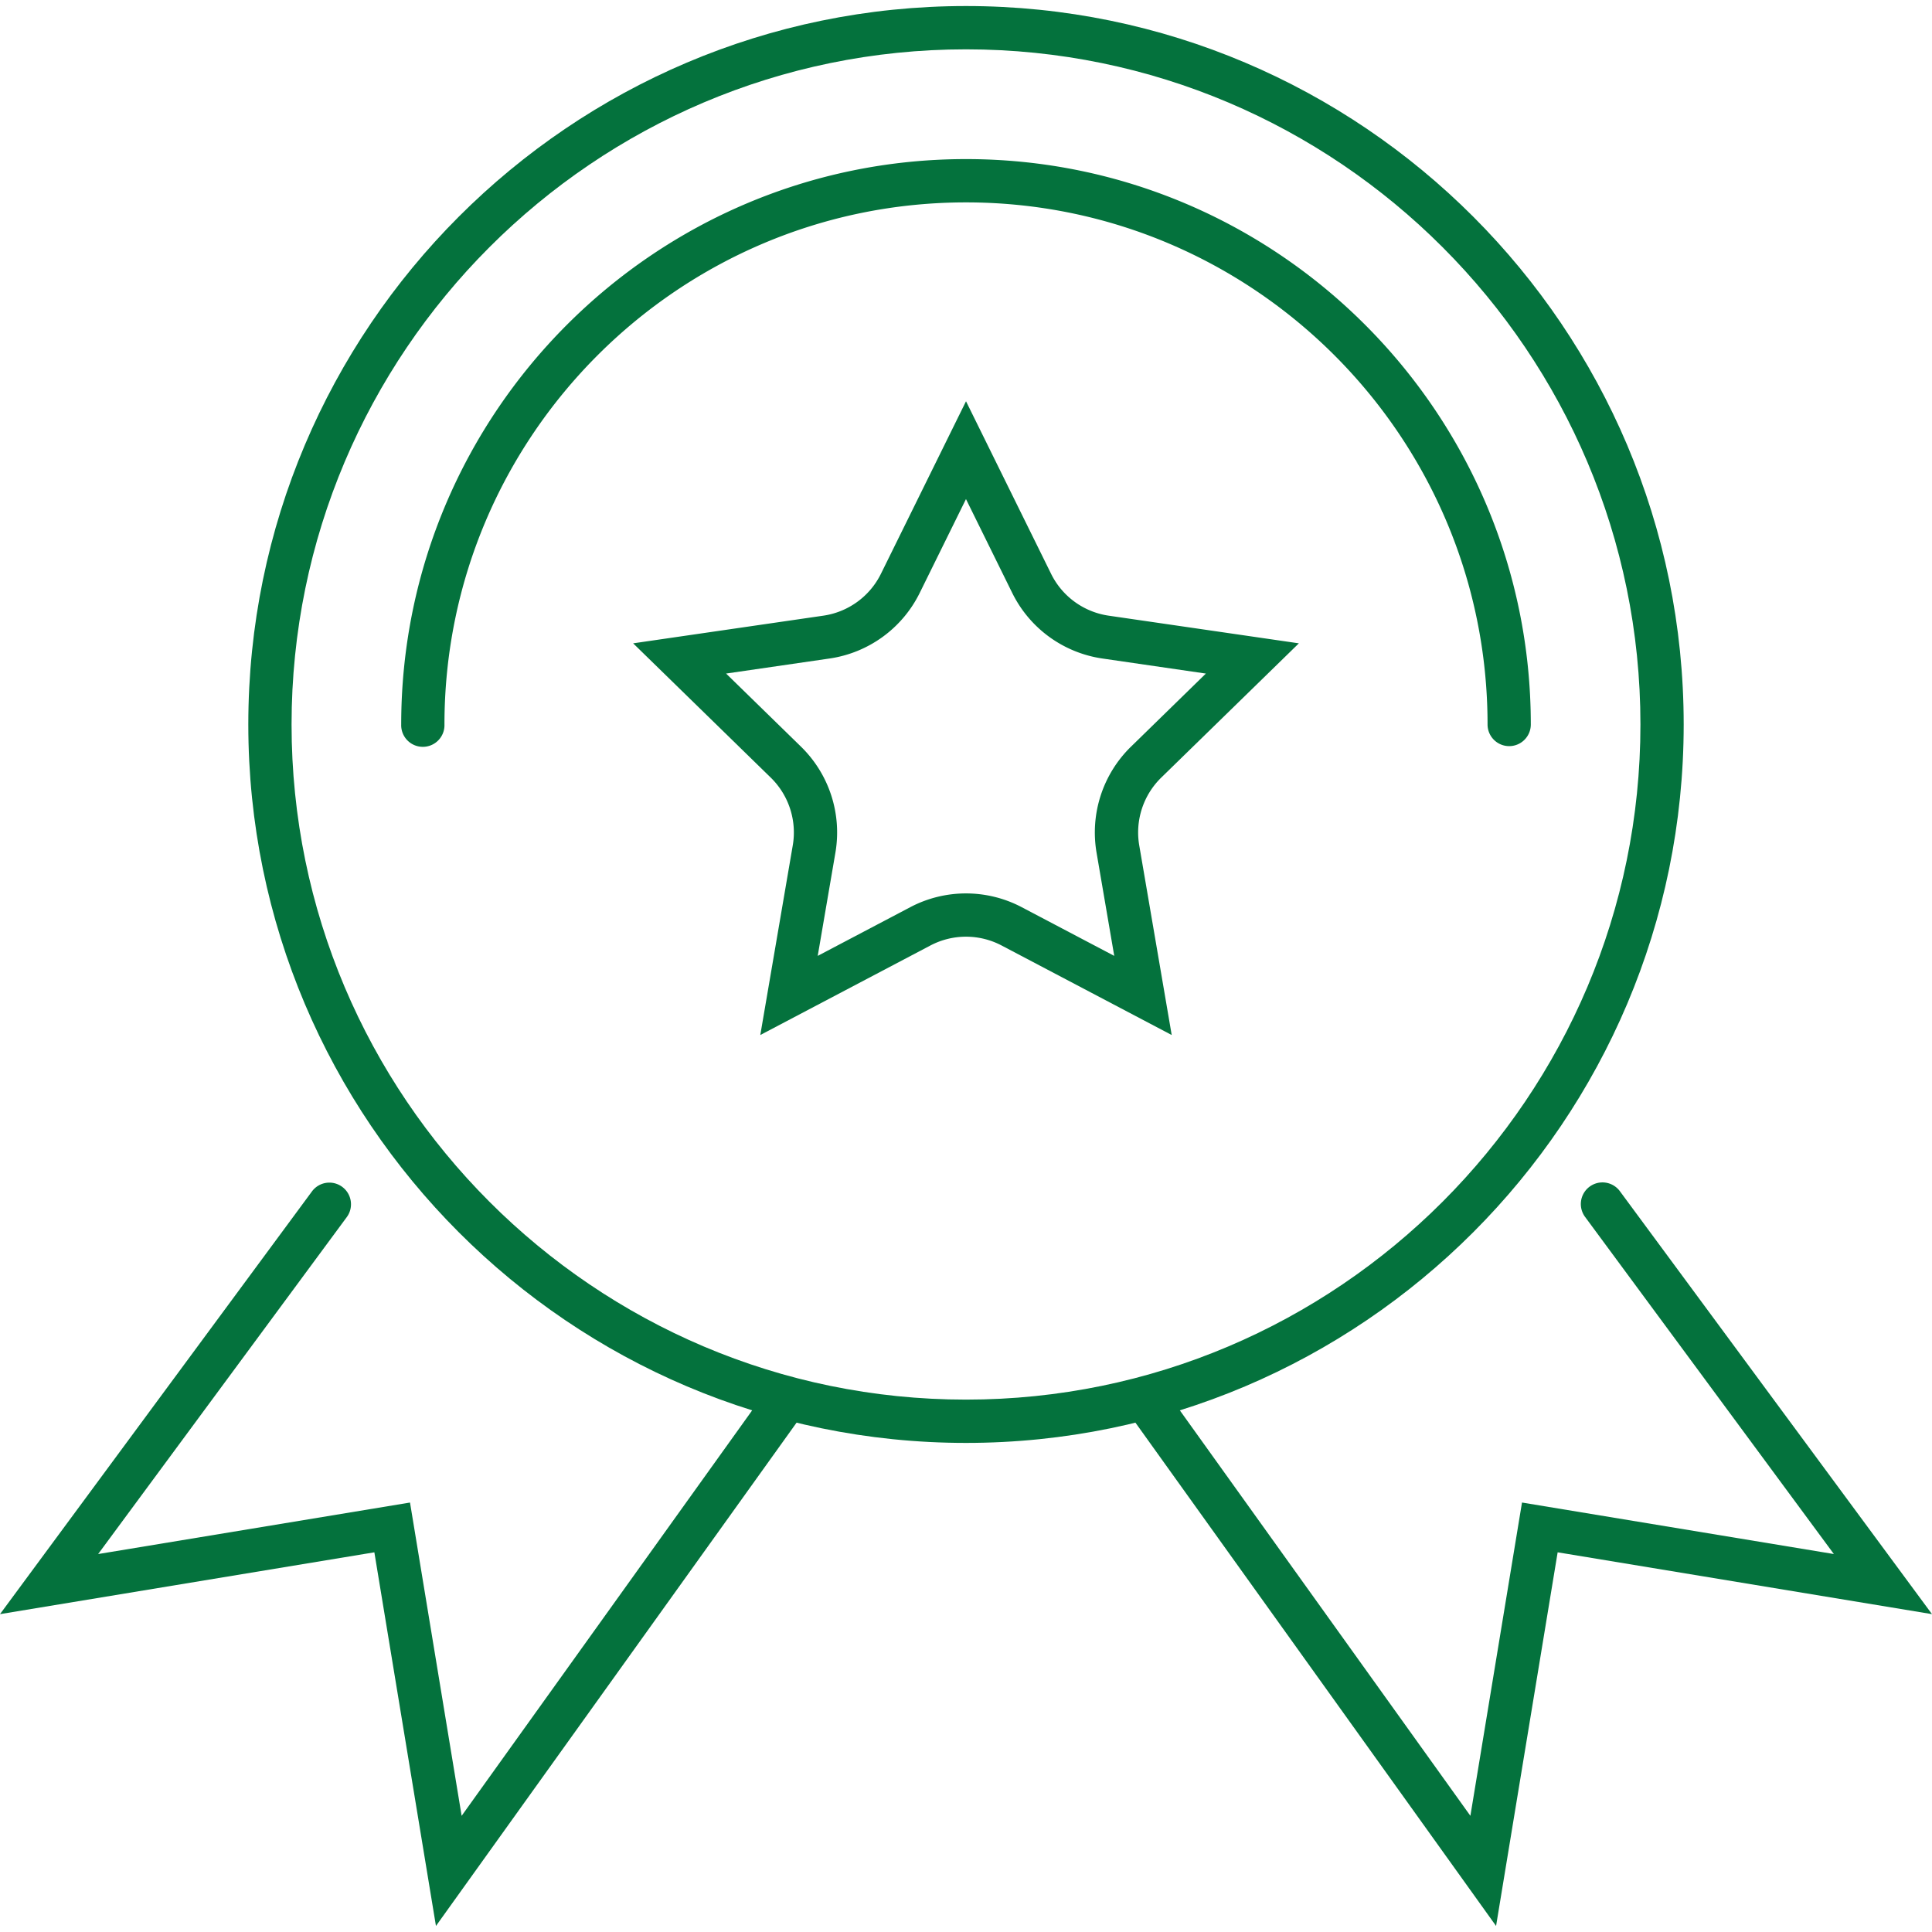
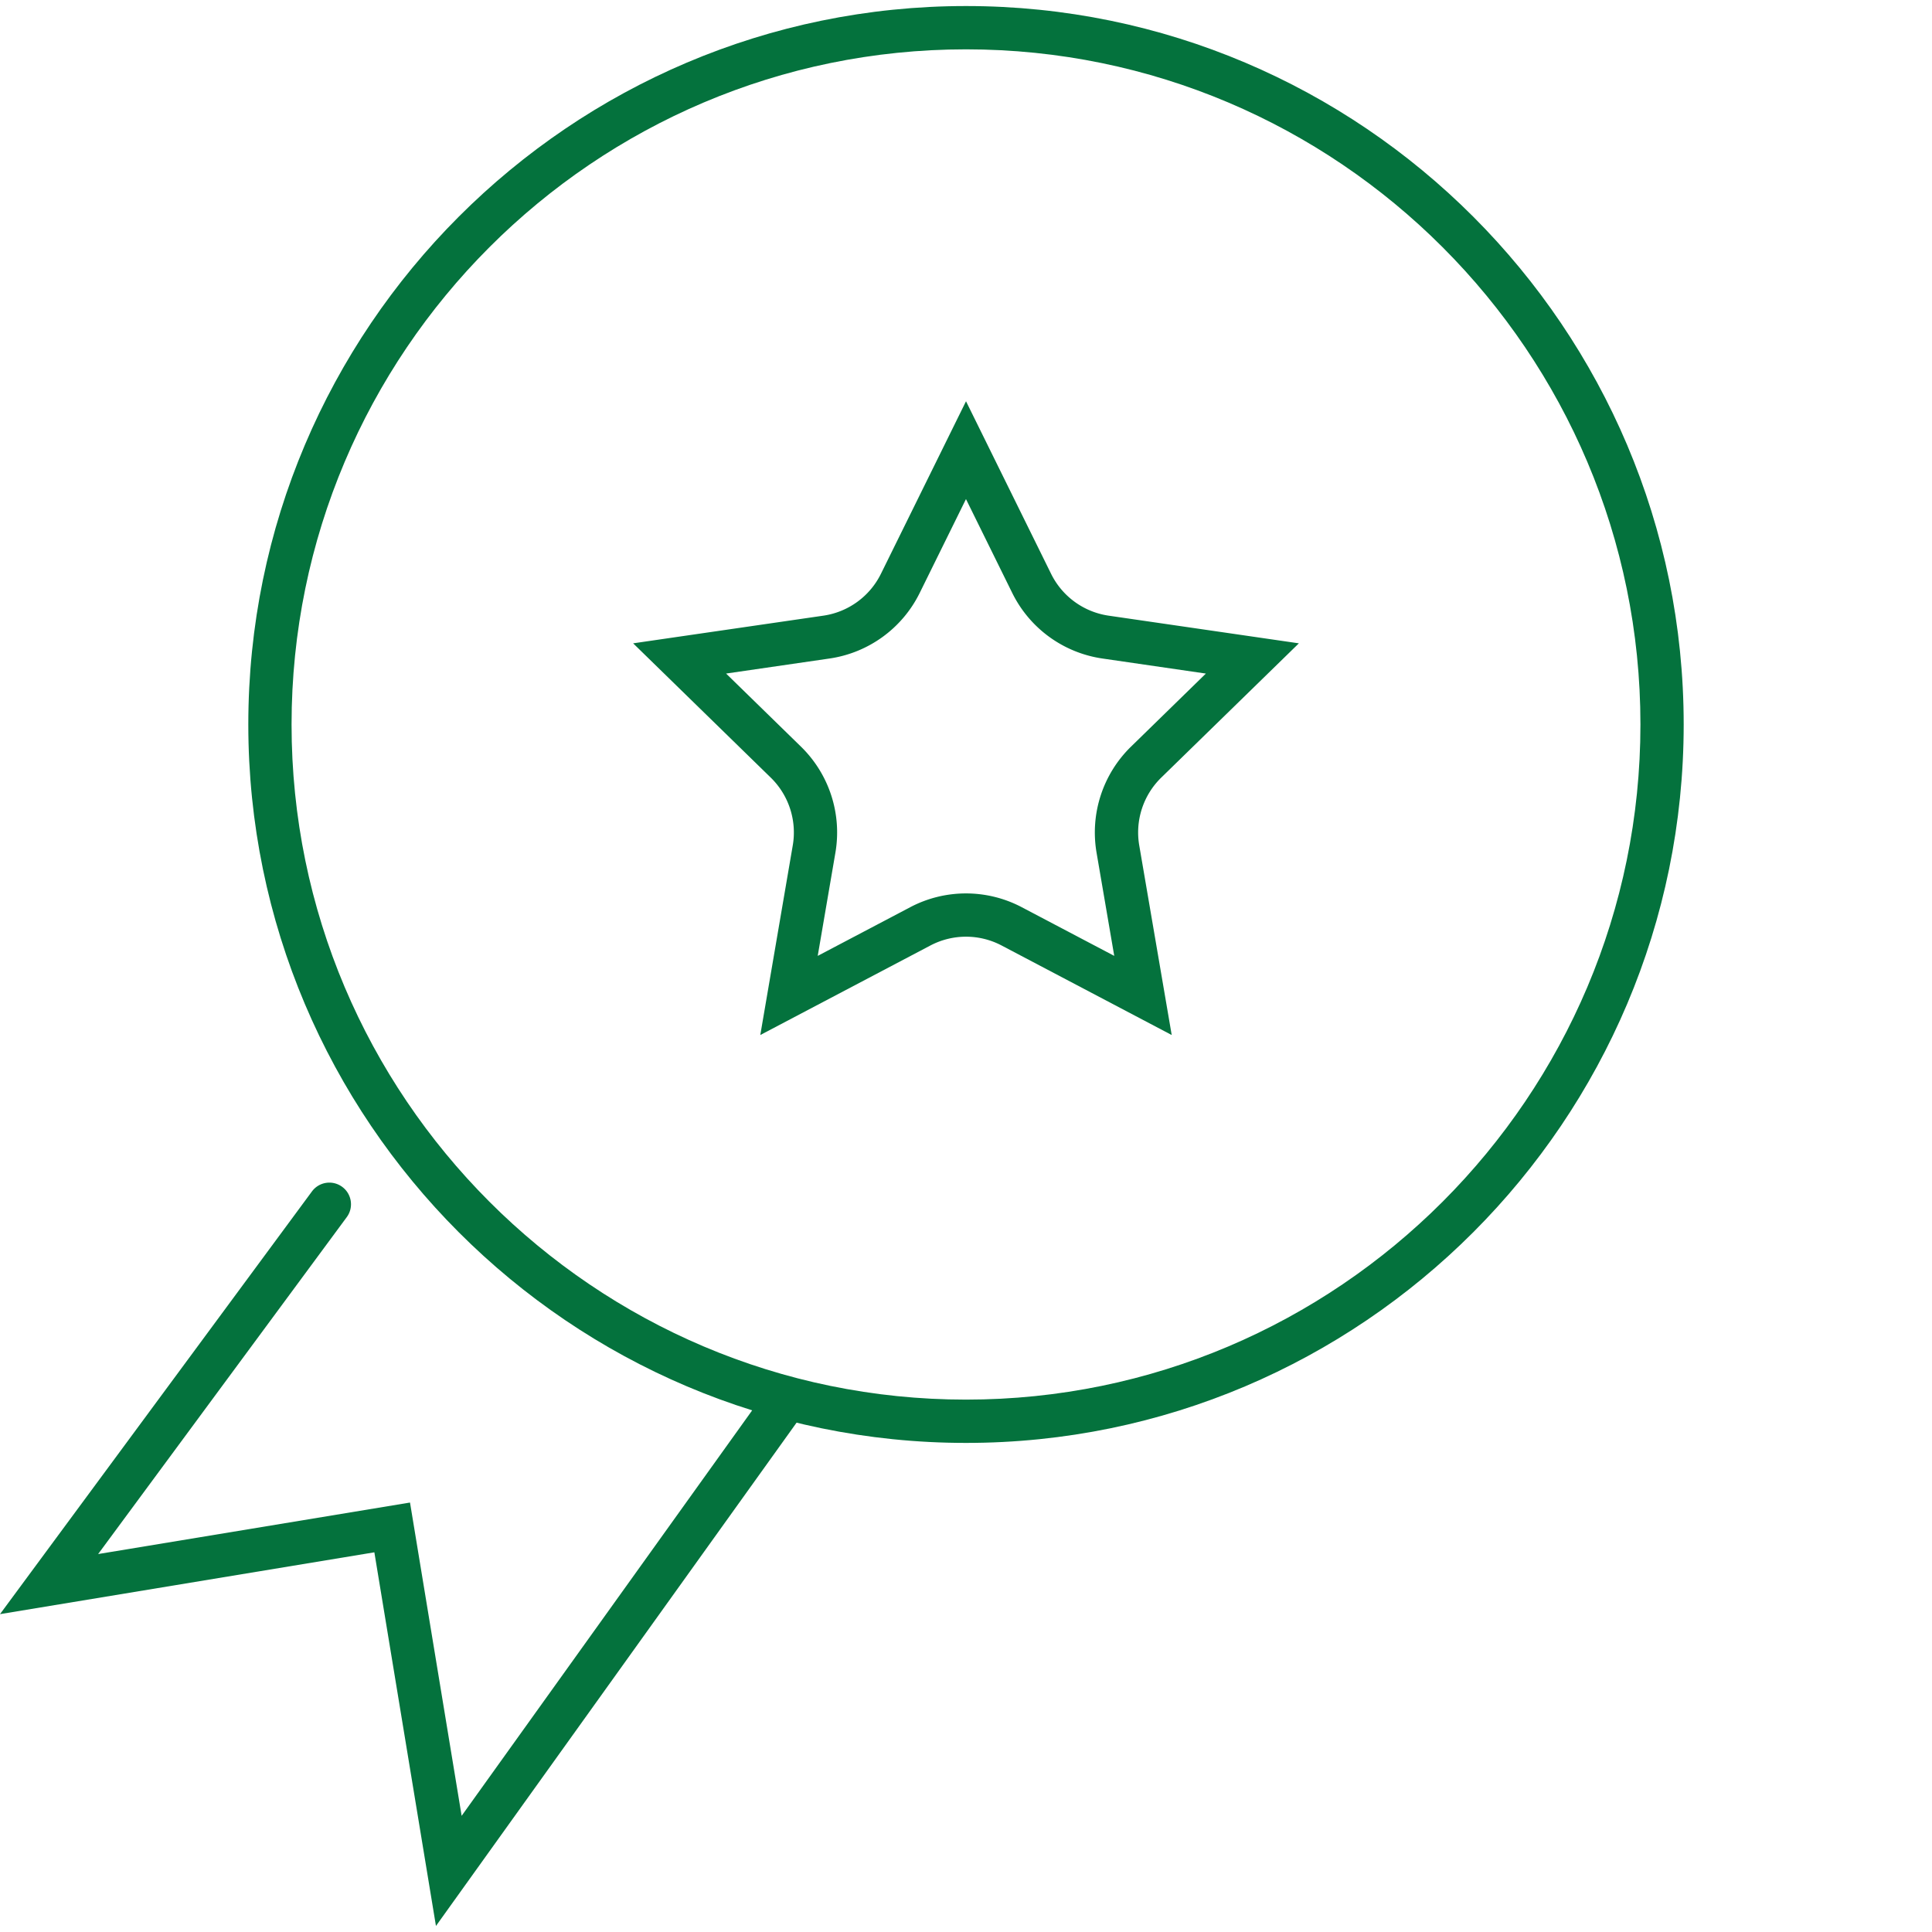
<svg xmlns="http://www.w3.org/2000/svg" preserveAspectRatio="xMidYMid meet" data-bbox="20 20.5 160 159" viewBox="20 20.5 160 159" height="200" width="200" data-type="color" role="presentation" aria-hidden="true" aria-label="">
  <defs>
    <style>#comp-kkpf8c83 svg [data-color="1"] {fill: #E8EEEF;}</style>
  </defs>
  <g>
    <path d="m117.036 105.716-14.087-7.414a6.33 6.33 0 0 0-5.898 0l-14.087 7.414 2.689-15.703a6.345 6.345 0 0 0-1.822-5.614L72.434 73.278l15.751-2.291a6.333 6.333 0 0 0 4.771-3.47l7.045-14.287 7.044 14.287a6.333 6.333 0 0 0 4.771 3.47l15.751 2.291-11.398 11.12a6.351 6.351 0 0 0-1.822 5.615l2.689 15.703zM80.132 75.781l6.198 6.05a9.929 9.929 0 0 1 2.854 8.788l-1.464 8.543 7.662-4.032a9.912 9.912 0 0 1 9.233 0l7.662 4.032-1.464-8.542a9.934 9.934 0 0 1 2.854-8.788l6.198-6.05-8.567-1.247a9.917 9.917 0 0 1-7.469-5.431l-3.831-7.772-3.832 7.772a9.917 9.917 0 0 1-7.469 5.431l-8.565 1.246z" fill="#04723D" data-color="1" />
    <path d="M100.001 139.496c-32.773 0-59.437-26.691-59.437-59.498S67.227 20.5 100.001 20.5c32.772 0 59.435 26.691 59.435 59.498s-26.663 59.498-59.435 59.498zm0-115.41c-30.798 0-55.855 25.082-55.855 55.912s25.057 55.912 55.855 55.912 55.853-25.082 55.853-55.912-25.055-55.912-55.853-55.912z" fill="#04723D" data-color="1" />
-     <path d="M144.984 81.791a1.792 1.792 0 0 1-1.791-1.793c0-23.841-19.376-43.237-43.192-43.237-23.817 0-43.193 19.396-43.193 43.237a1.792 1.792 0 1 1-3.582 0c0-25.818 20.984-46.823 46.775-46.823s46.774 21.005 46.774 46.823c0 .99-.802 1.793-1.791 1.793z" fill="#04723D" data-color="1" />
-     <path d="m143.898 179.5-30.448-42.493a1.795 1.795 0 0 1 .411-2.502 1.789 1.789 0 0 1 2.499.412l25.411 35.461 4.275-25.945 25.828 4.266-20.591-27.901a1.792 1.792 0 1 1 2.882-2.13L180 153.676l-31.002-5.12-5.1 30.944z" fill="#04723D" data-color="1" />
    <path d="m56.104 179.5-5.101-30.944L20 153.676l25.835-35.008a1.79 1.79 0 0 1 2.506-.377c.795.588.964 1.711.376 2.507L28.127 148.7l25.828-4.266 4.276 25.945 25.409-35.461a1.788 1.788 0 0 1 2.499-.412c.803.577.988 1.697.411 2.502L56.104 179.5z" fill="#04723D" data-color="1" />
  </g>
</svg>